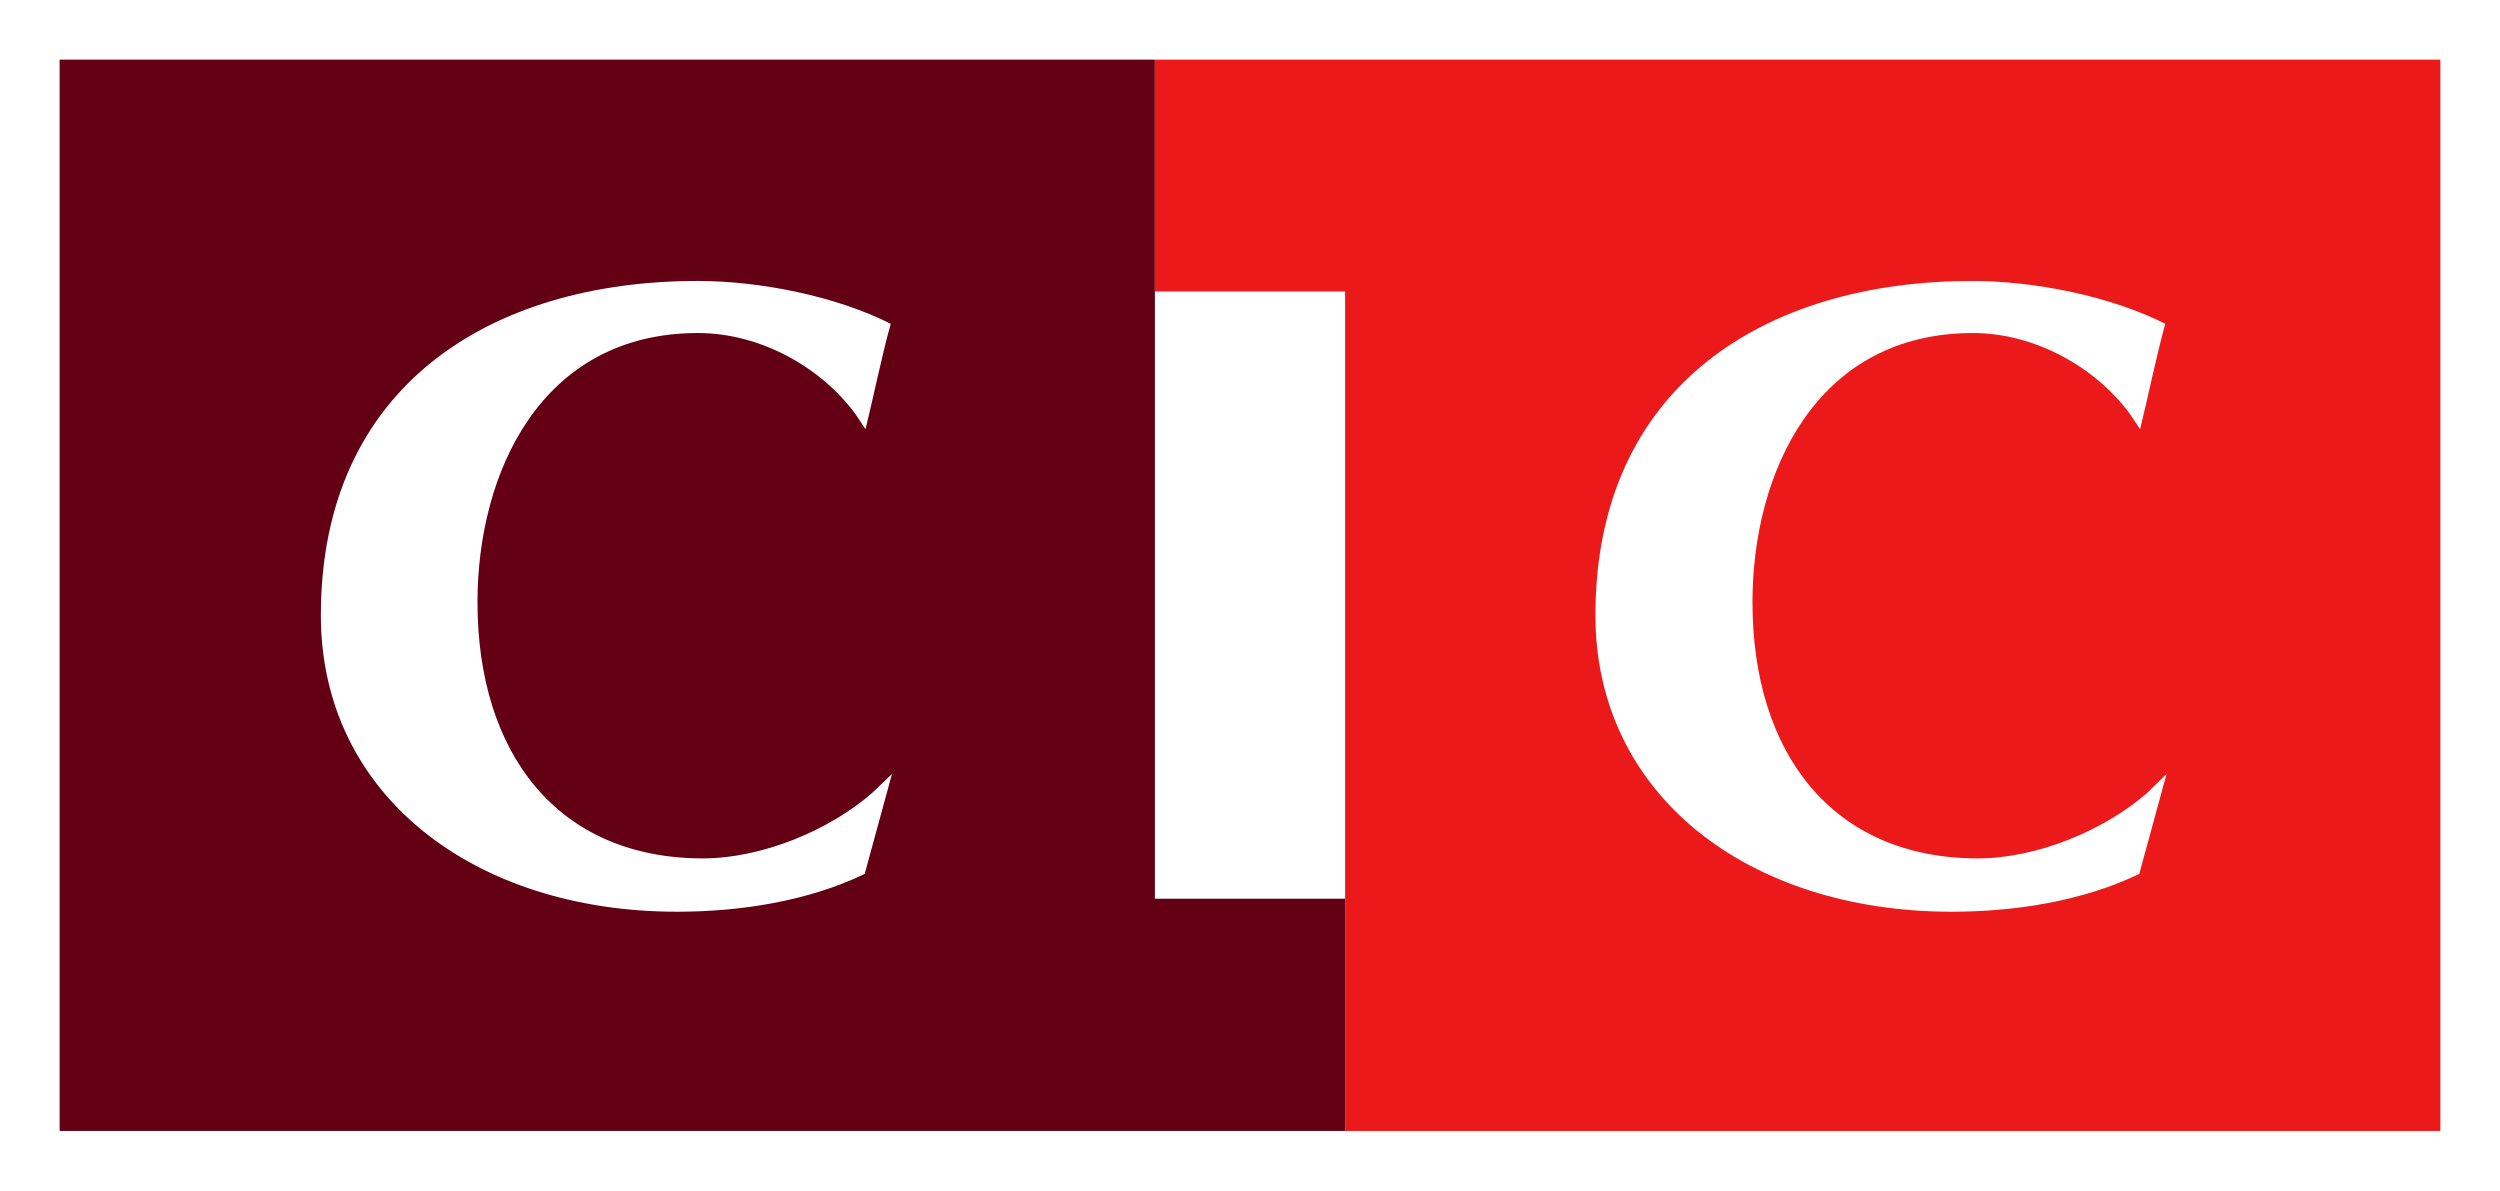
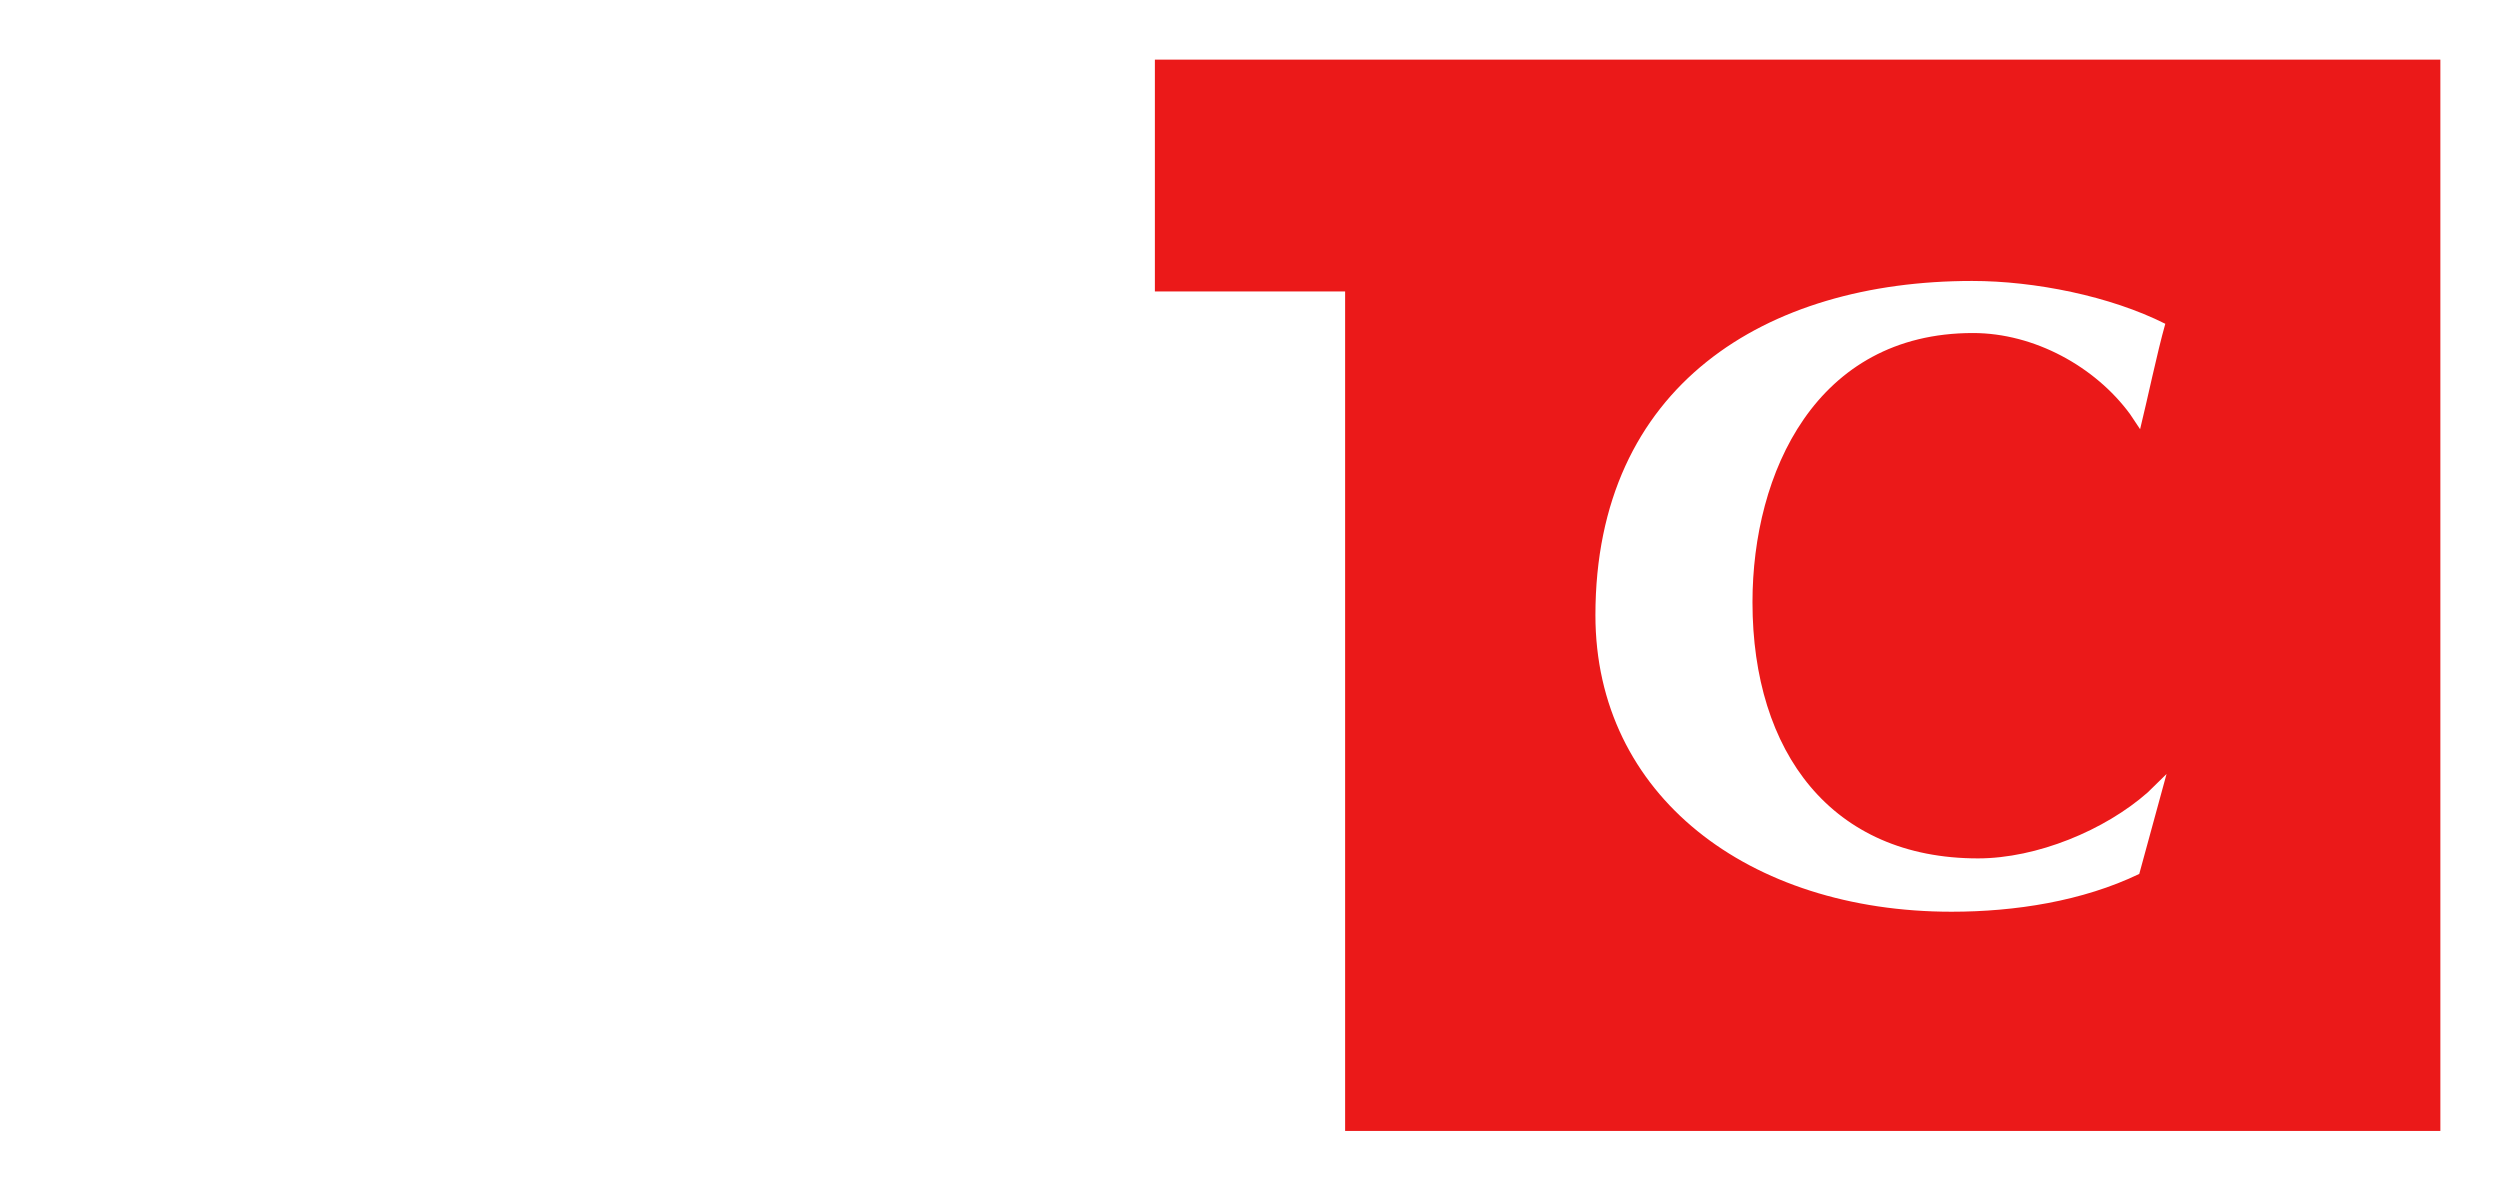
<svg xmlns="http://www.w3.org/2000/svg" version="1.1" id="Ebene_1" x="0px" y="0px" viewBox="0 0 595.3 283.5" style="enable-background:new 0 0 595.3 283.5;" xml:space="preserve">
  <style type="text/css">
	.st0{fill:#FFFFFF;}
	.st1{fill:#640014;}
	.st2{fill:#EB1919;}
</style>
  <g>
-     <rect x="0" class="st0" width="595.3" height="283.5" />
-     <polygon class="st1" points="320.3,269.3 320.3,214 275,214 275,14.2 14.2,14.2 14.2,269.3  " />
    <polygon class="st2" points="275,14.2 275,69.4 320.3,69.4 320.3,269.3 581.1,269.3 581.1,14.2  " />
    <path class="st0" d="M515.9,184.3l-6.5,23.8c-13.5,6.5-29.6,9-44.7,9c-48.3,0-84.8-27.7-84.8-70.6c0-54.7,40.6-79.6,89.7-79.6   c14.9,0,32.9,3.6,46,10.2c-2,7.1-4.2,17.8-6,25.1l-2.4-3.6c-8.3-11.3-22.8-19.3-37.4-19.3c-37.4,0-52.5,33.3-52.5,64.1   c0,35.8,18.9,61,53.7,61c14,0,30.2-6.7,40.4-15.7L515.9,184.3z" />
-     <path class="st0" d="M212.4,184.3l-6.5,23.8c-13.5,6.5-29.6,9-44.7,9c-48.2,0-84.8-27.7-84.8-70.6c0-54.7,40.6-79.6,89.7-79.6   c14.9,0,32.9,3.6,46,10.2c-2,7.1-4.2,17.8-6,25.1l-2.4-3.6c-8.3-11.3-22.8-19.3-37.5-19.3c-37.4,0-52.5,33.3-52.5,64.1   c0,35.8,18.9,61,53.7,61c14,0,30.2-6.7,40.4-15.7L212.4,184.3z" />
  </g>
</svg>